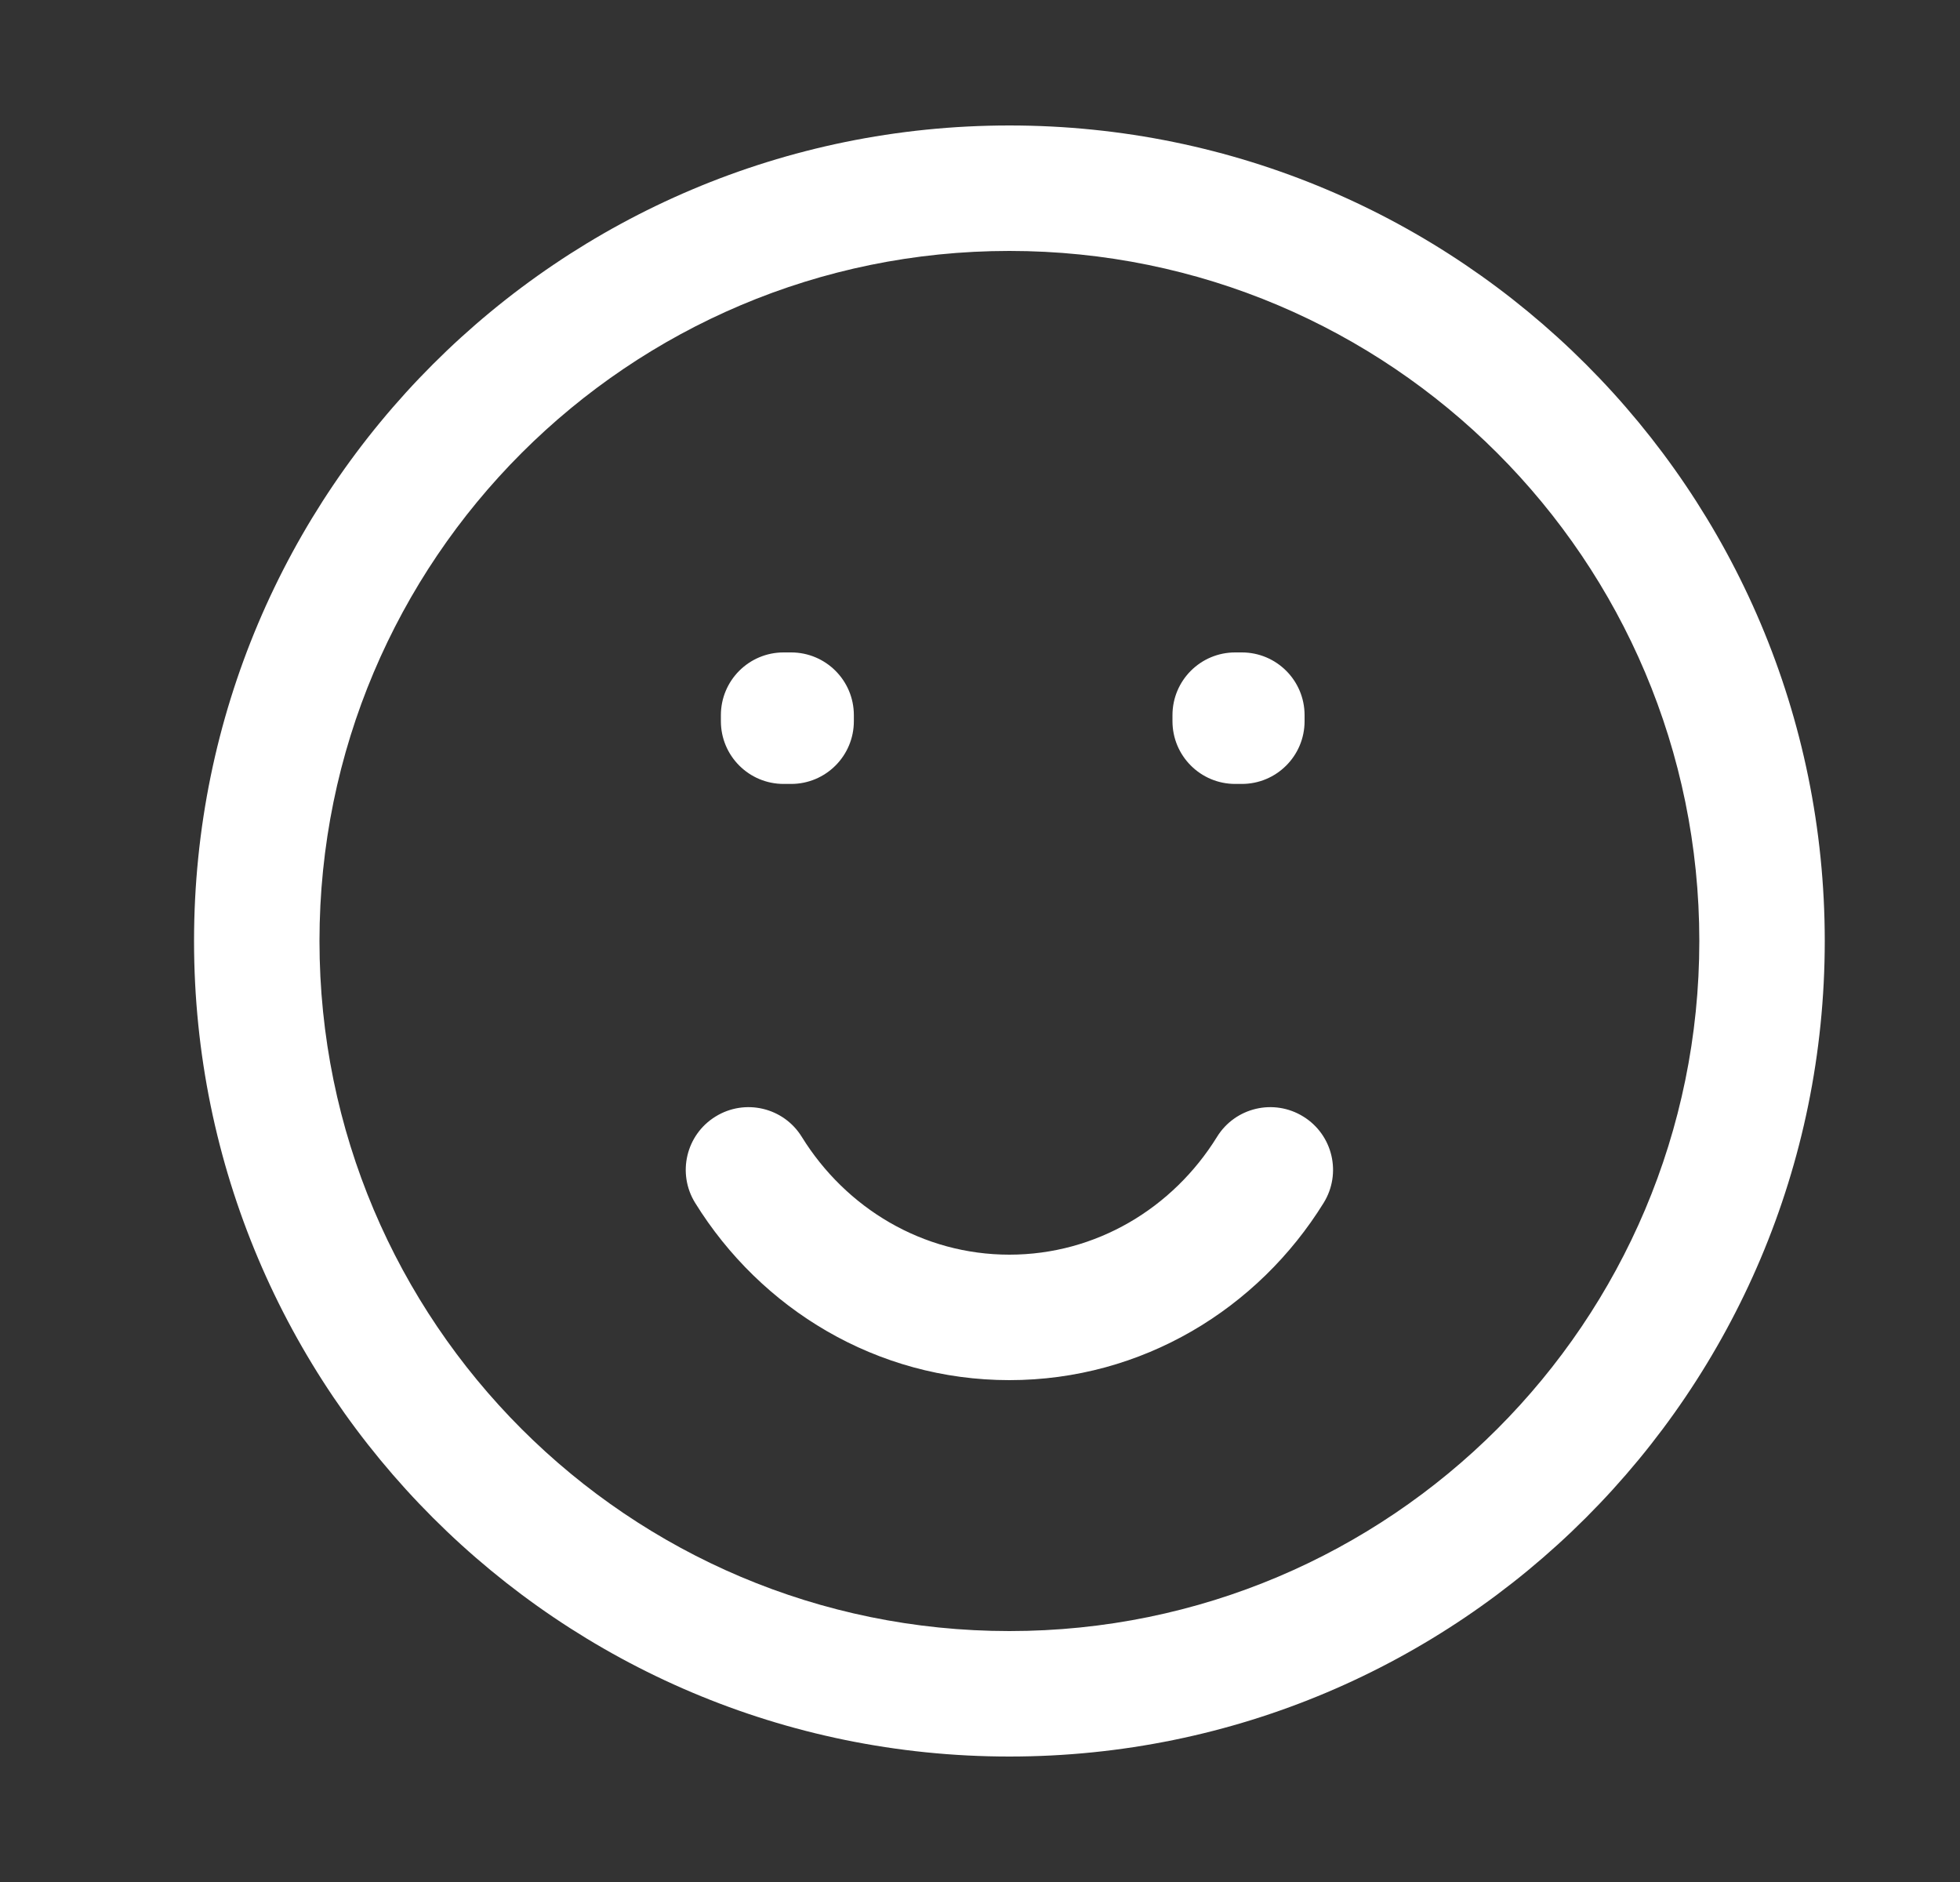
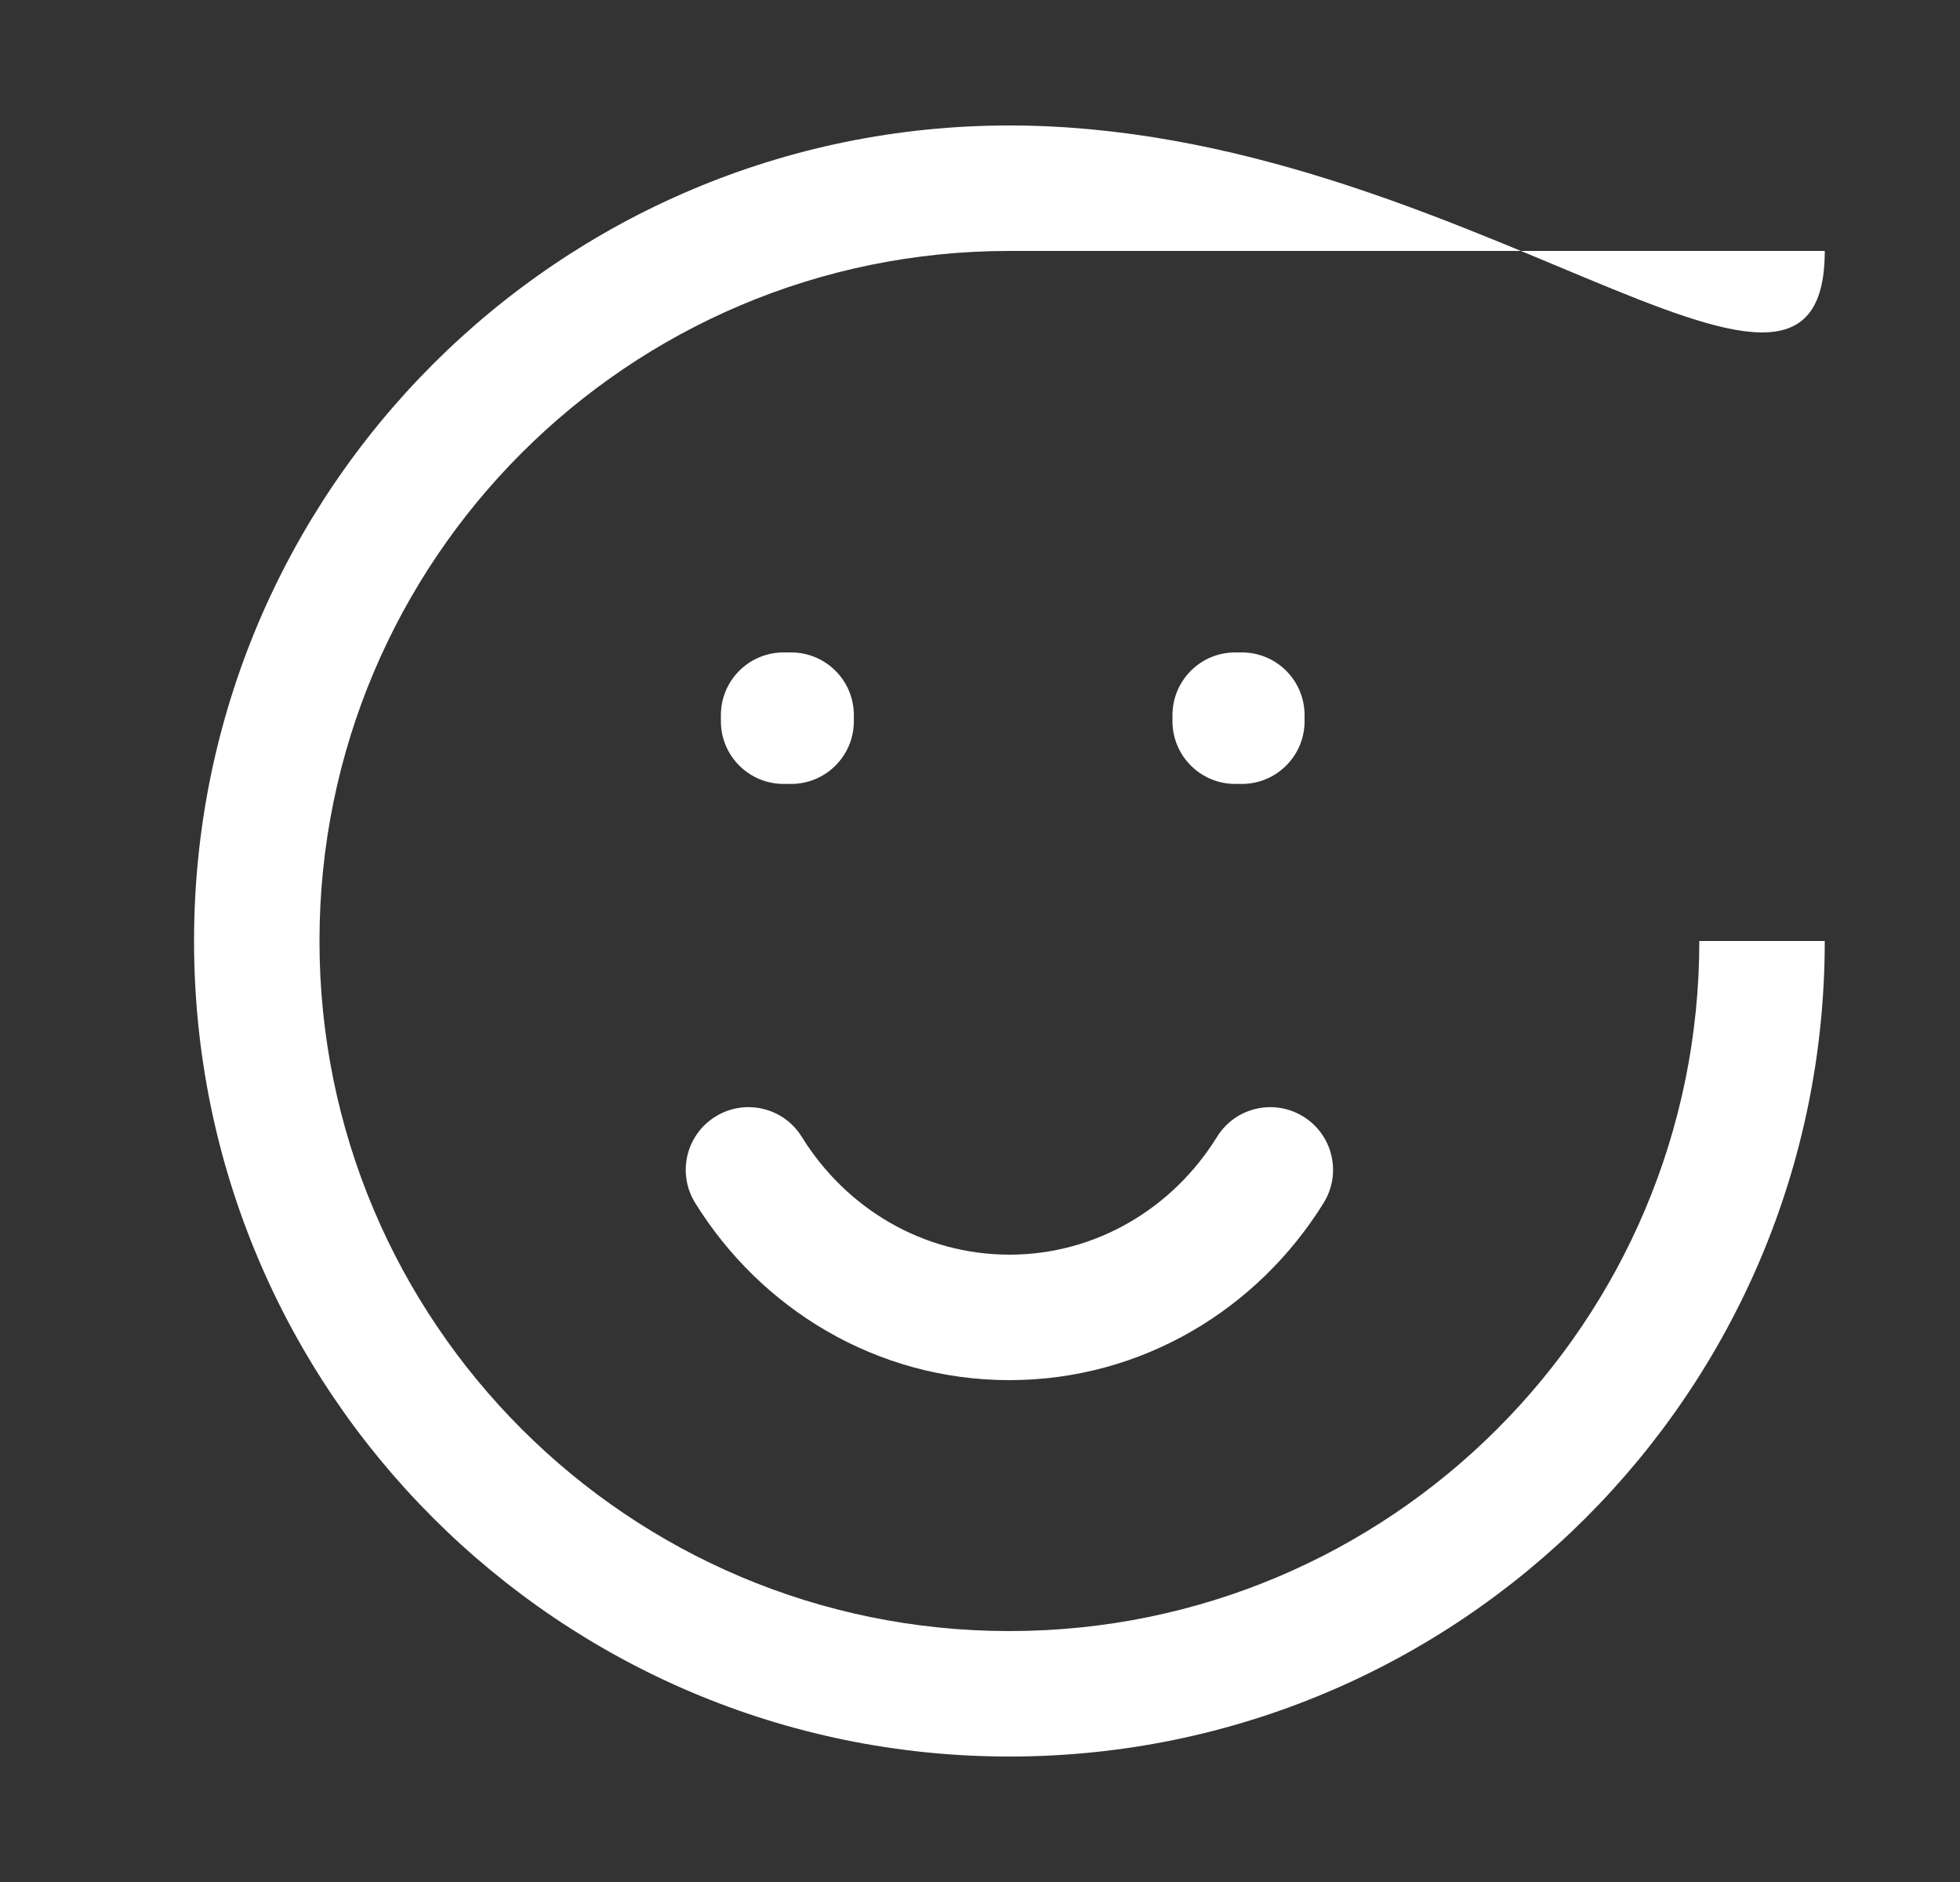
<svg xmlns="http://www.w3.org/2000/svg" fill="none" viewBox="0 0 25 24" height="24" width="25">
  <rect x="0" y="0" width="25" height="24" fill="#333333" stroke="none" />
-   <path fill="white" d="M9.995 9.12V8.32C9.553 8.32 9.195 8.678 9.195 9.12H9.995ZM10.091 9.12H10.891C10.891 8.678 10.533 8.32 10.091 8.32V9.12ZM15.755 9.12V8.32C15.313 8.32 14.955 8.678 14.955 9.12H15.755ZM15.84 9.12H16.64C16.64 8.678 16.282 8.32 15.84 8.32V9.12ZM10.091 9.197V9.997C10.533 9.997 10.891 9.639 10.891 9.197H10.091ZM9.995 9.197H9.195C9.195 9.639 9.553 9.997 9.995 9.997V9.197ZM15.84 9.197V9.997C16.282 9.997 16.64 9.639 16.64 9.197H15.84ZM15.755 9.197H14.955C14.955 9.639 15.313 9.997 15.755 9.997V9.197ZM10.227 14.498C9.995 14.122 9.502 14.006 9.126 14.239C8.75 14.471 8.634 14.964 8.867 15.34L10.227 14.498ZM16.883 15.34C17.116 14.964 17 14.471 16.624 14.239C16.248 14.006 15.755 14.122 15.523 14.498L16.883 15.34ZM21.675 12C21.675 16.86 17.735 20.8 12.875 20.8V22.4C18.619 22.4 23.275 17.744 23.275 12H21.675ZM12.875 20.8C8.015 20.8 4.075 16.86 4.075 12H2.475C2.475 17.744 7.131 22.4 12.875 22.4V20.8ZM4.075 12C4.075 7.14 8.015 3.2 12.875 3.2V1.6C7.131 1.6 2.475 6.256 2.475 12H4.075ZM12.875 3.2C17.735 3.2 21.675 7.14 21.675 12H23.275C23.275 6.256 18.619 1.6 12.875 1.6V3.2ZM9.995 9.92H10.091V8.32H9.995V9.92ZM15.755 9.92H15.84V8.32H15.755V9.92ZM9.291 9.12V9.197H10.891V9.12H9.291ZM10.091 8.397H9.995V9.997H10.091V8.397ZM10.795 9.197V9.12H9.195V9.197H10.795ZM15.04 9.12V9.197H16.64V9.12H15.04ZM15.84 8.397H15.755V9.997H15.84V8.397ZM16.555 9.197V9.12H14.955V9.197H16.555ZM12.875 16C11.771 16 10.791 15.409 10.227 14.498L8.867 15.34C9.703 16.69 11.18 17.6 12.875 17.6V16ZM15.523 14.498C14.959 15.409 13.979 16 12.875 16V17.6C14.57 17.6 16.047 16.69 16.883 15.34L15.523 14.498Z" />
+   <path fill="white" d="M9.995 9.12V8.32C9.553 8.32 9.195 8.678 9.195 9.12H9.995ZM10.091 9.12H10.891C10.891 8.678 10.533 8.32 10.091 8.32V9.12ZM15.755 9.12V8.32C15.313 8.32 14.955 8.678 14.955 9.12H15.755ZM15.84 9.12H16.64C16.64 8.678 16.282 8.32 15.84 8.32V9.12ZM10.091 9.197V9.997C10.533 9.997 10.891 9.639 10.891 9.197H10.091ZM9.995 9.197H9.195C9.195 9.639 9.553 9.997 9.995 9.997V9.197ZM15.84 9.197V9.997C16.282 9.997 16.64 9.639 16.64 9.197H15.84ZM15.755 9.197H14.955C14.955 9.639 15.313 9.997 15.755 9.997V9.197ZM10.227 14.498C9.995 14.122 9.502 14.006 9.126 14.239C8.75 14.471 8.634 14.964 8.867 15.34L10.227 14.498ZM16.883 15.34C17.116 14.964 17 14.471 16.624 14.239C16.248 14.006 15.755 14.122 15.523 14.498L16.883 15.34ZM21.675 12C21.675 16.86 17.735 20.8 12.875 20.8V22.4C18.619 22.4 23.275 17.744 23.275 12H21.675ZM12.875 20.8C8.015 20.8 4.075 16.86 4.075 12H2.475C2.475 17.744 7.131 22.4 12.875 22.4V20.8ZM4.075 12C4.075 7.14 8.015 3.2 12.875 3.2V1.6C7.131 1.6 2.475 6.256 2.475 12H4.075ZM12.875 3.2H23.275C23.275 6.256 18.619 1.6 12.875 1.6V3.2ZM9.995 9.92H10.091V8.32H9.995V9.92ZM15.755 9.92H15.84V8.32H15.755V9.92ZM9.291 9.12V9.197H10.891V9.12H9.291ZM10.091 8.397H9.995V9.997H10.091V8.397ZM10.795 9.197V9.12H9.195V9.197H10.795ZM15.04 9.12V9.197H16.64V9.12H15.04ZM15.84 8.397H15.755V9.997H15.84V8.397ZM16.555 9.197V9.12H14.955V9.197H16.555ZM12.875 16C11.771 16 10.791 15.409 10.227 14.498L8.867 15.34C9.703 16.69 11.18 17.6 12.875 17.6V16ZM15.523 14.498C14.959 15.409 13.979 16 12.875 16V17.6C14.57 17.6 16.047 16.69 16.883 15.34L15.523 14.498Z" />
</svg>